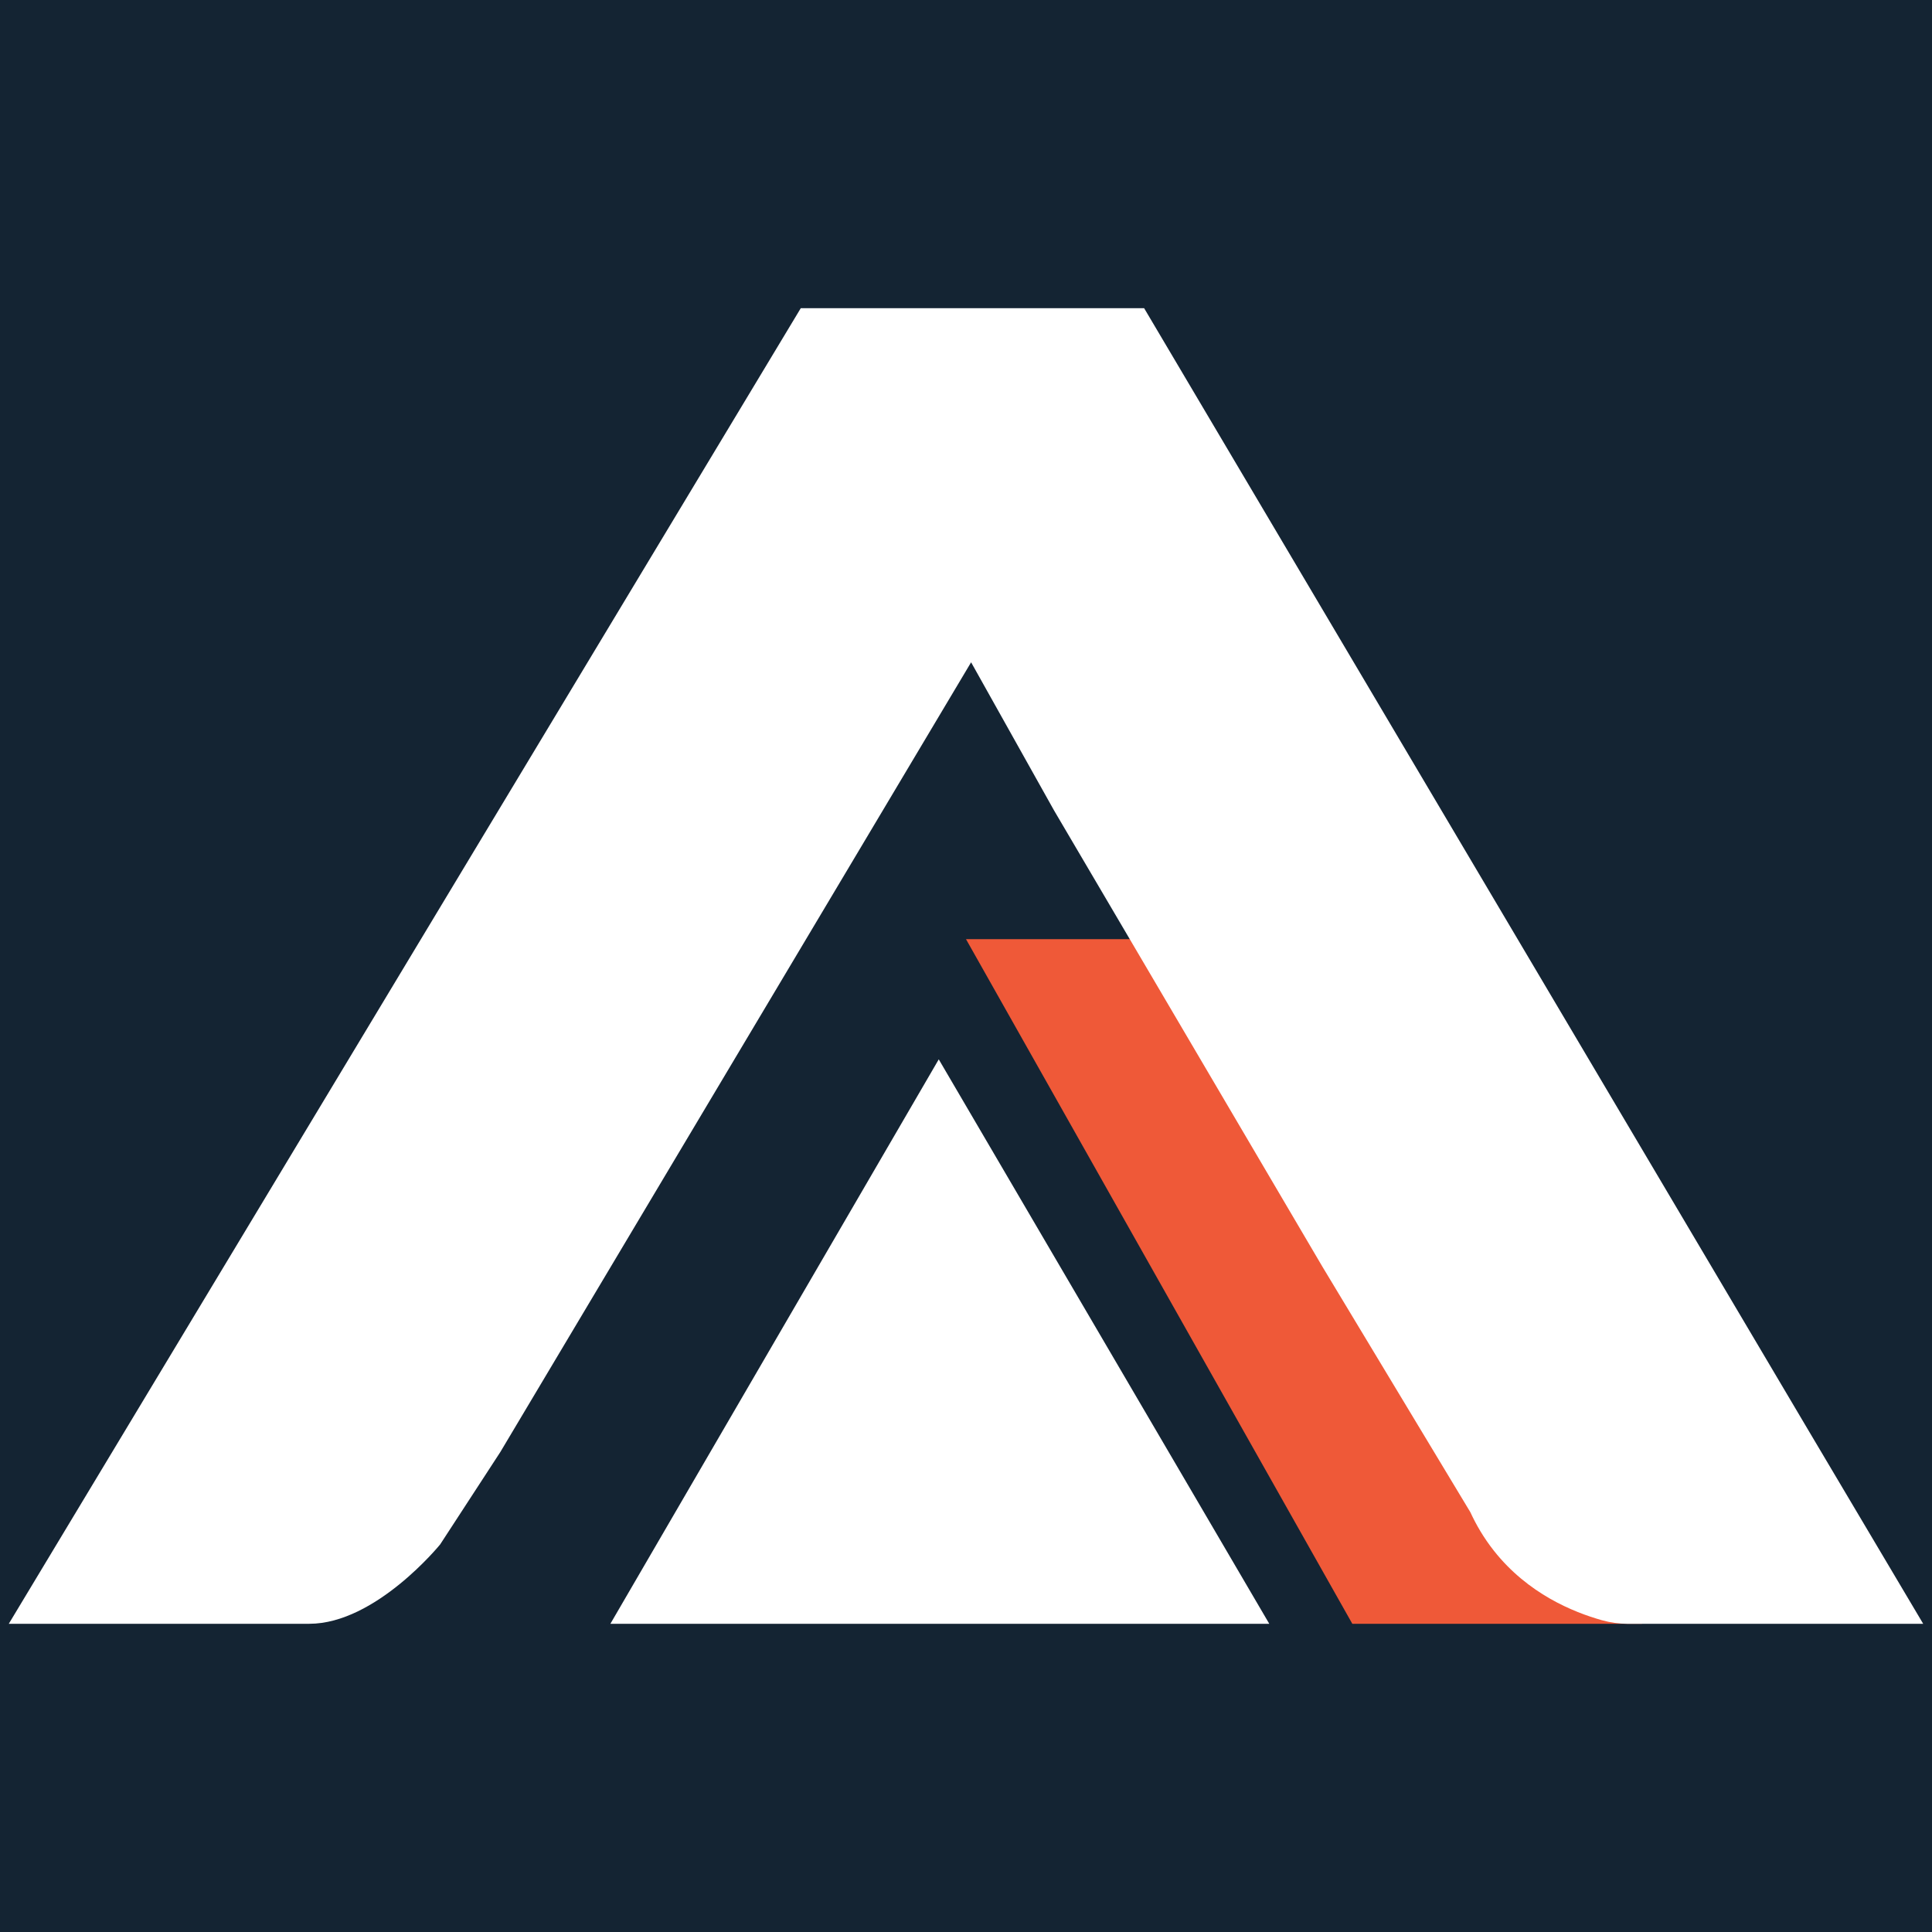
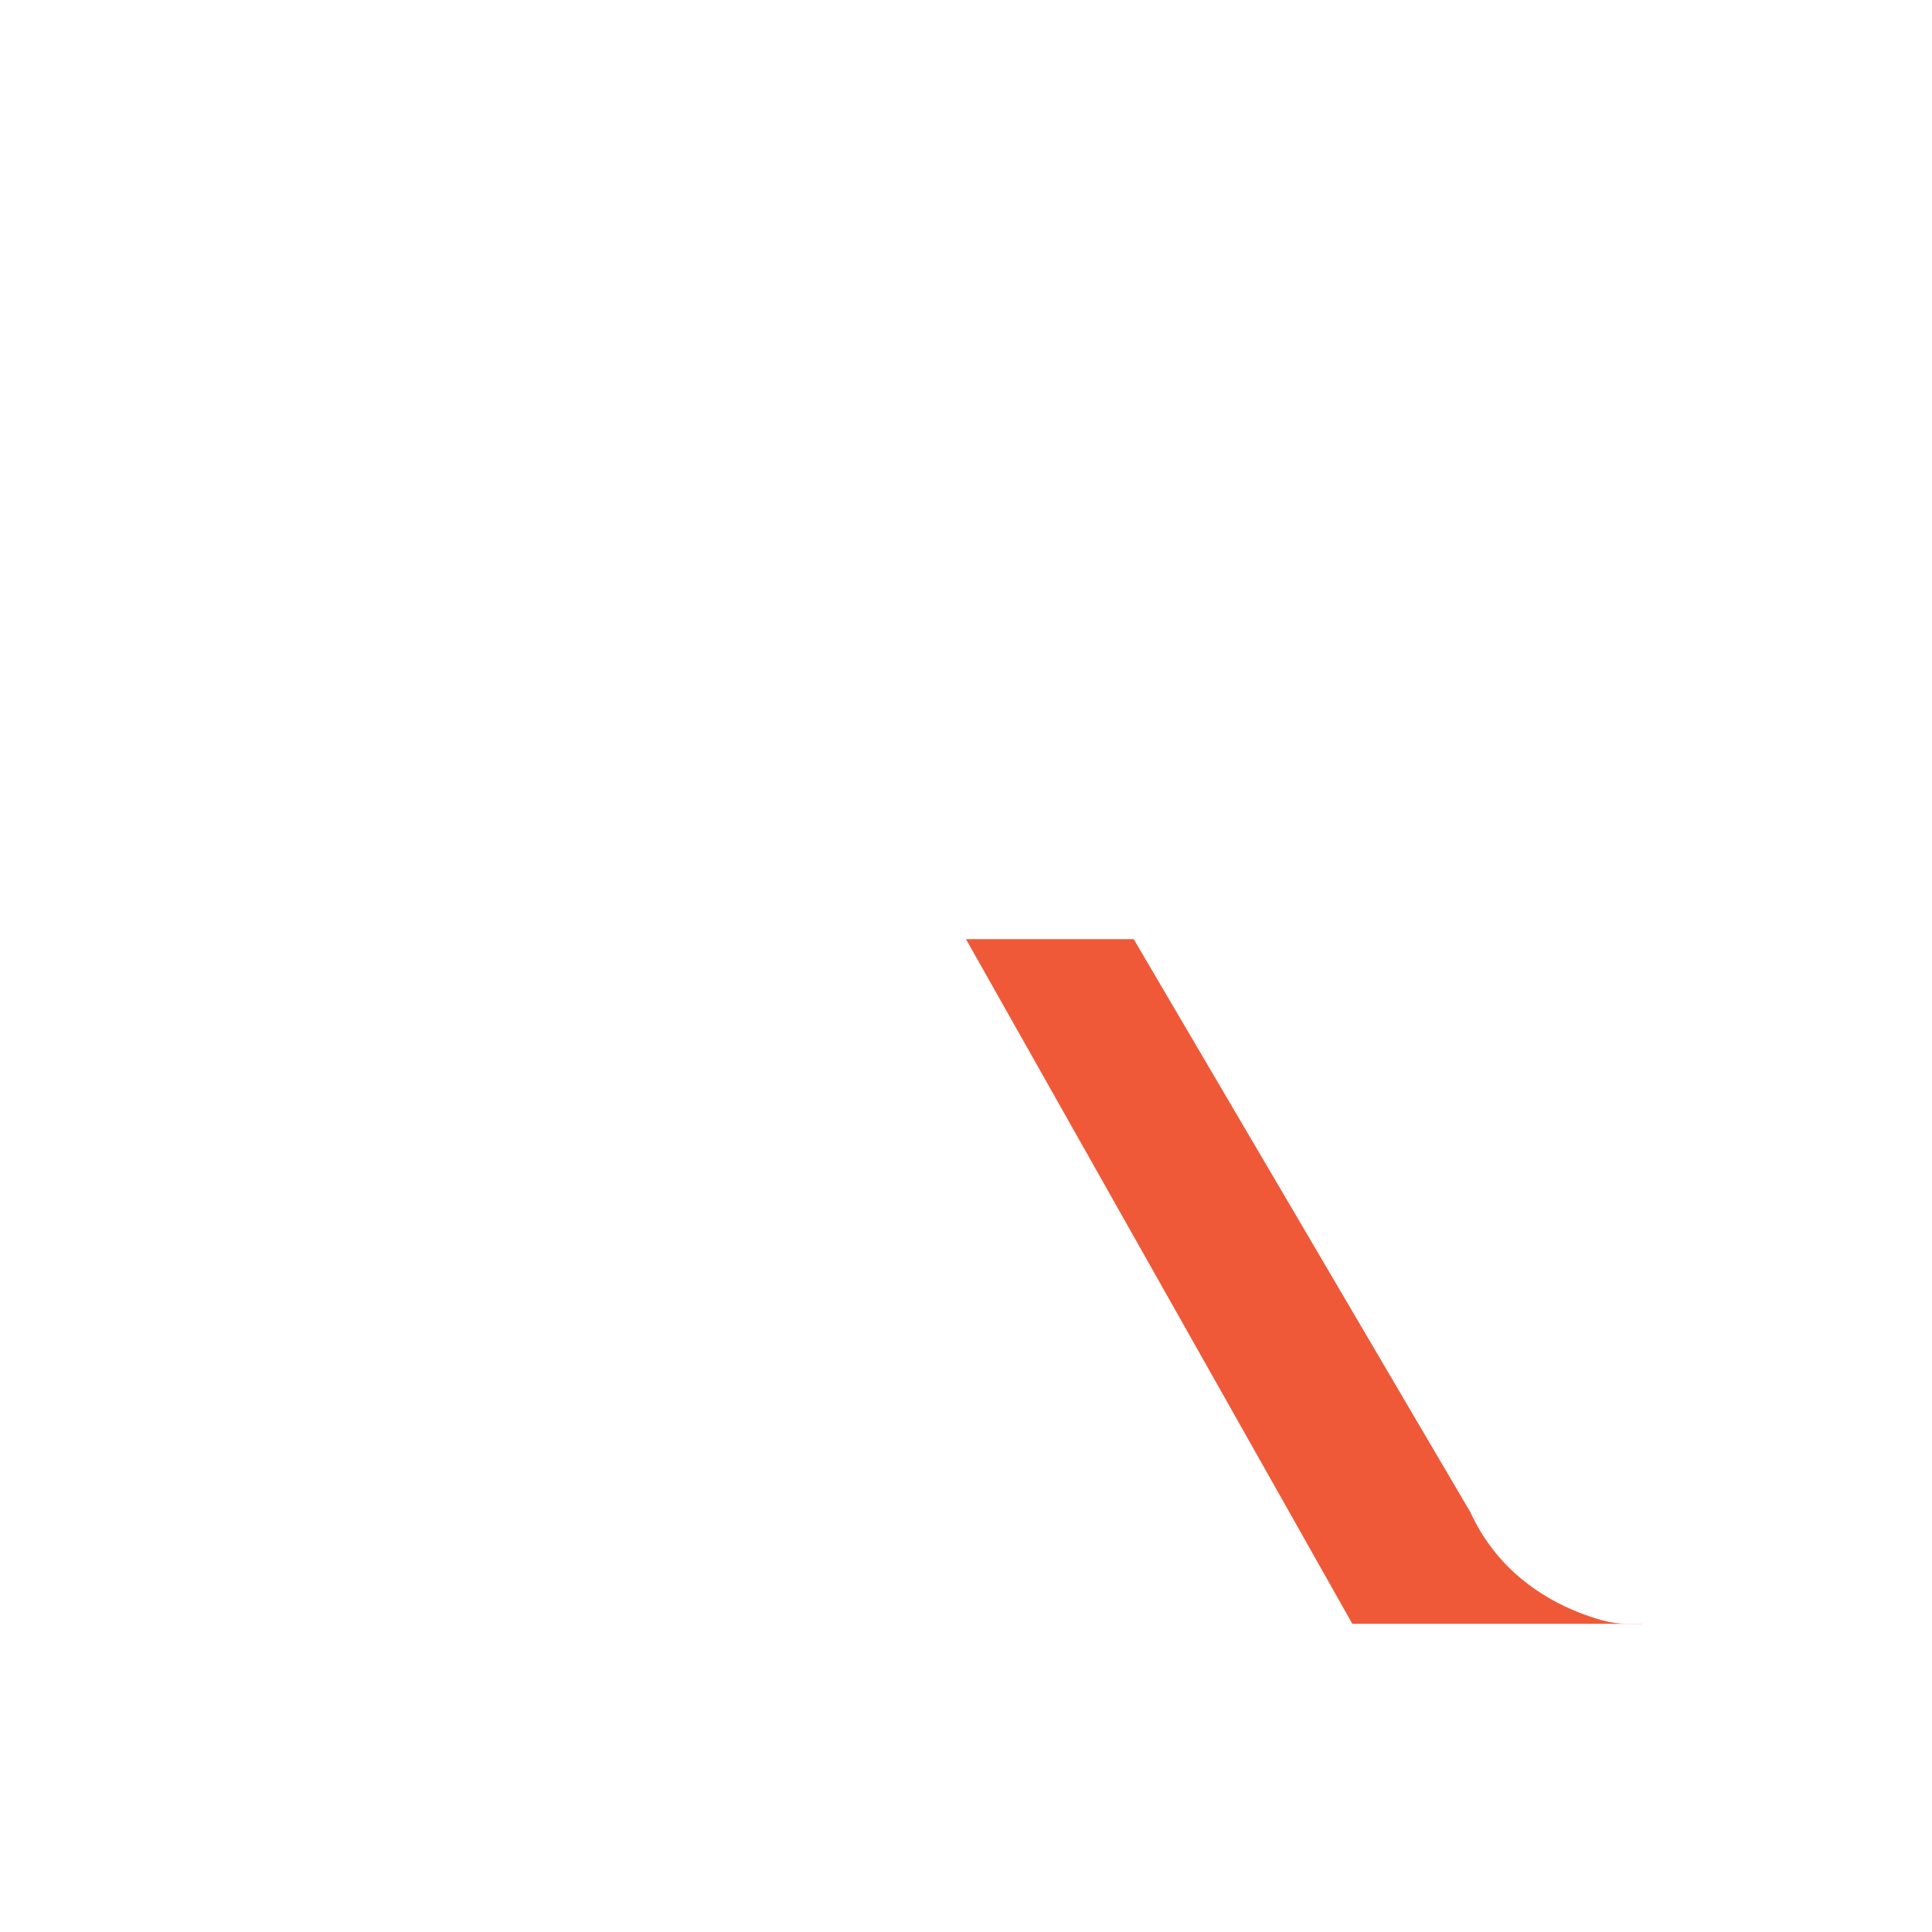
<svg xmlns="http://www.w3.org/2000/svg" id="Layer_1" viewBox="0 0 512 512">
  <defs>
    <style> .cls-1 { fill: #ef5938; } .cls-2 { fill: #fff; } .cls-3 { fill: #142433; } </style>
  </defs>
-   <rect class="cls-3" width="512" height="512" />
  <g>
    <g>
      <polygon class="cls-1" points="256 248.89 308.89 248.89 435.16 430.32 358.38 430.32 256 248.89" />
-       <path class="cls-2" d="M257.35,175.52l-124.77,209.3-15.93,24.46s-17.06,21.04-34.69,21.04H2.33L212.21,81.68h91l175.75,296.89,30.71,51.76h-78.21c-2.35,0-4.69-.32-6.96-.96-7.56-2.13-19.58-7-28.58-18.38-2.77-3.5-4.78-7.02-6.26-10.24l-39.24-65.12-71.09-120.86-21.97-39.24Z" />
+       <path class="cls-2" d="M257.35,175.52l-124.77,209.3-15.93,24.46s-17.06,21.04-34.69,21.04H2.33L212.21,81.68h91l175.75,296.89,30.71,51.76h-78.21c-2.35,0-4.69-.32-6.96-.96-7.56-2.13-19.58-7-28.58-18.38-2.77-3.5-4.78-7.02-6.26-10.24Z" />
    </g>
    <polygon class="cls-2" points="248.78 280.74 161.76 430.32 336.37 430.32 248.78 280.74" />
  </g>
</svg>